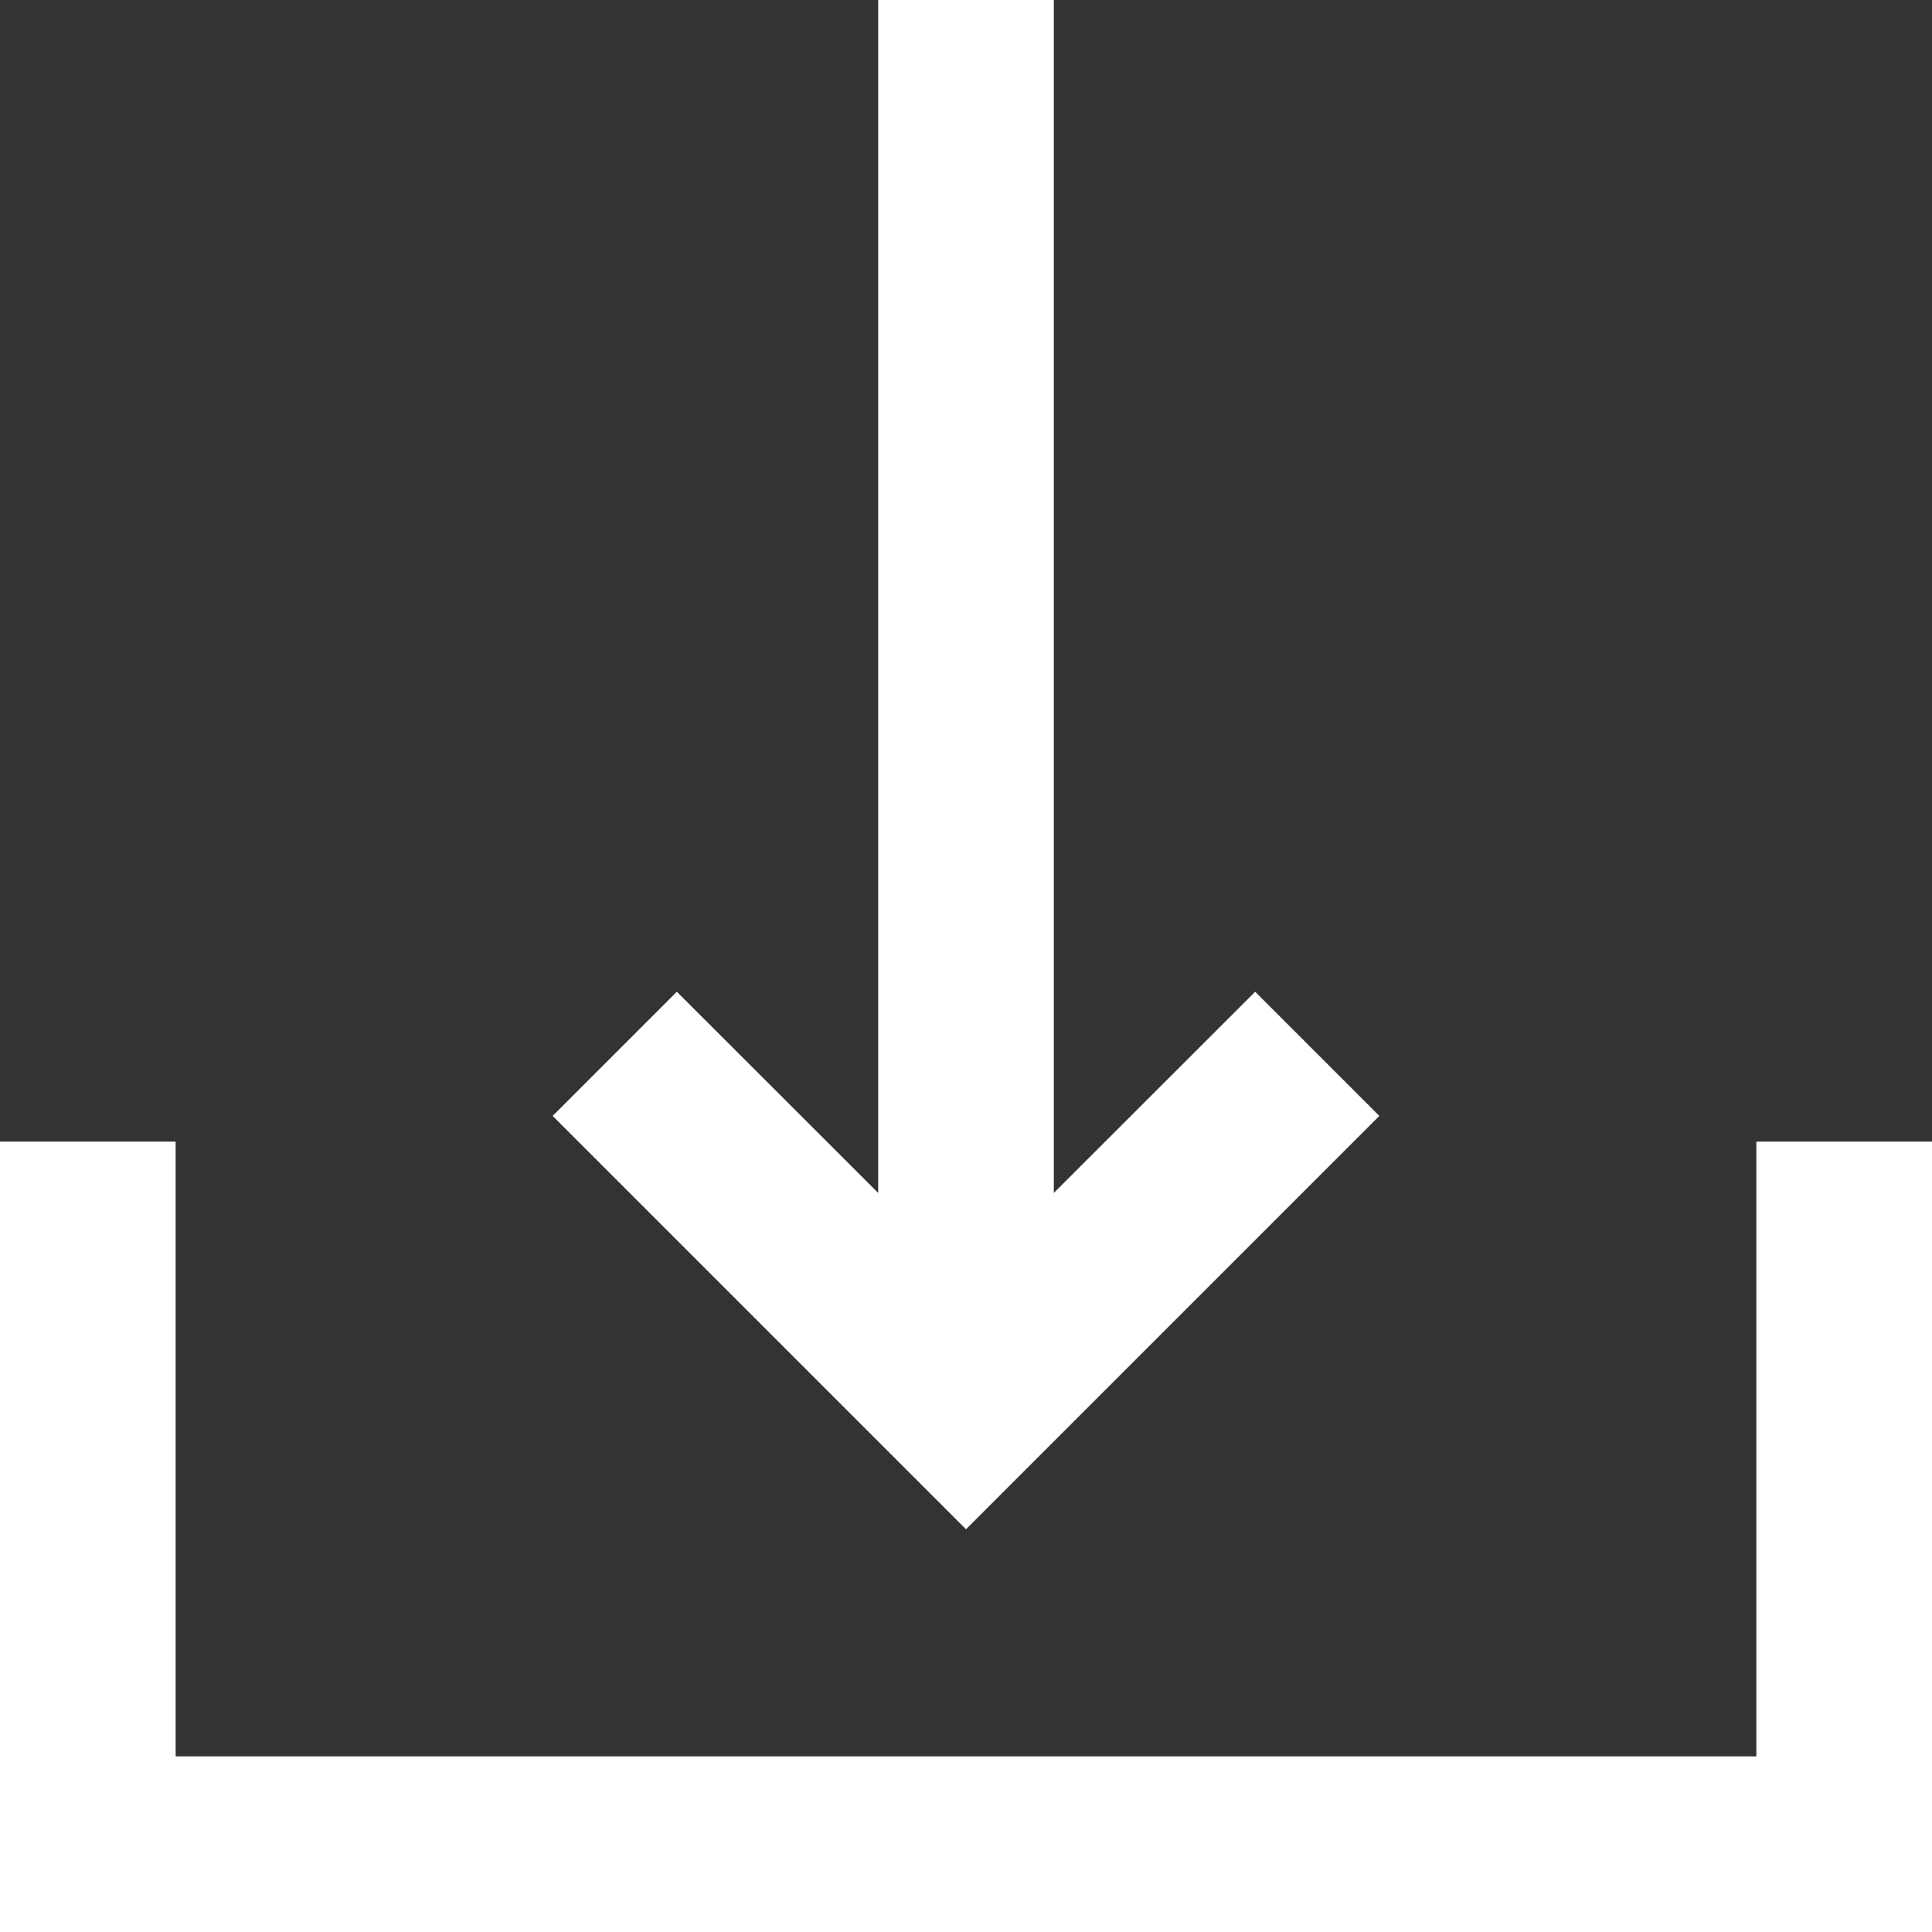
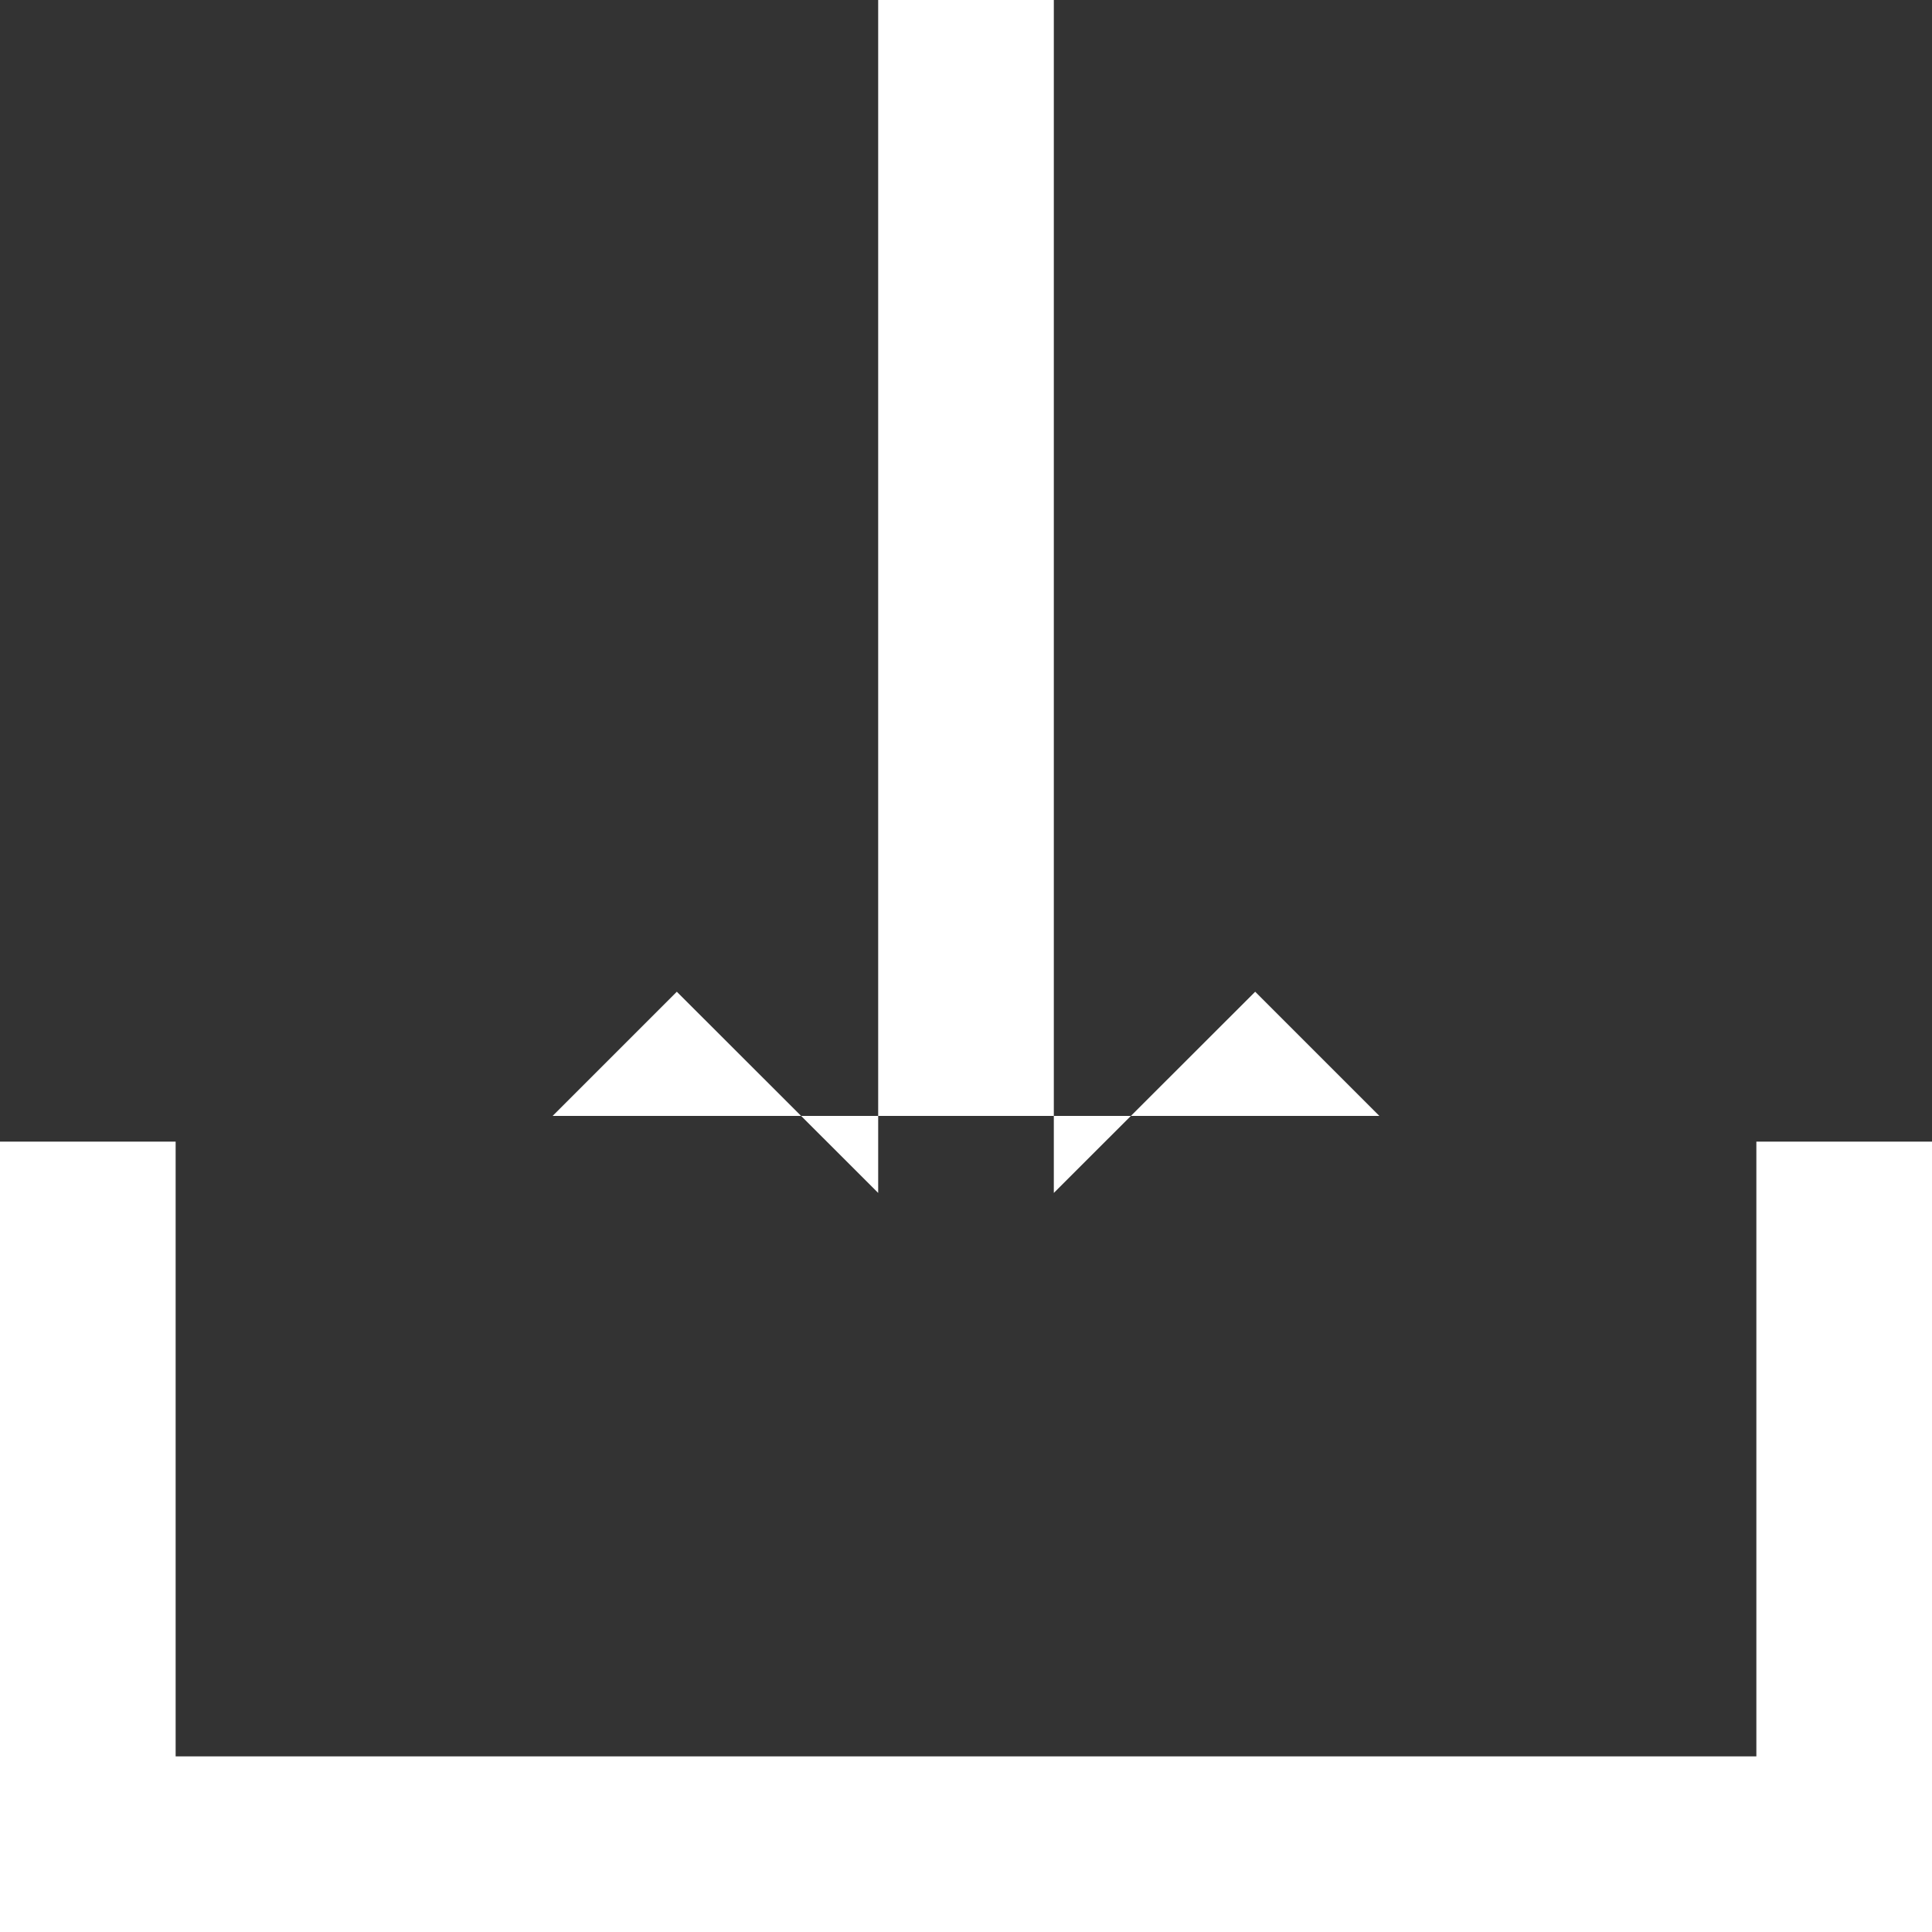
<svg xmlns="http://www.w3.org/2000/svg" width="22" height="22" viewBox="0 0 22 22" fill="none">
  <rect x="0" y="0" width="22" height="22" fill="#333333" stroke="none" />
-   <path d="M2 13V20H20V13H22V22H0V13H2ZM12 0V13.584L14.293 11.293L15.707 12.707L11 17.414L6.293 12.707L7.707 11.293L10 13.584V0H12Z" fill="#fff" />
+   <path d="M2 13V20H20V13H22V22H0V13H2ZM12 0V13.584L14.293 11.293L15.707 12.707L6.293 12.707L7.707 11.293L10 13.584V0H12Z" fill="#fff" />
</svg>